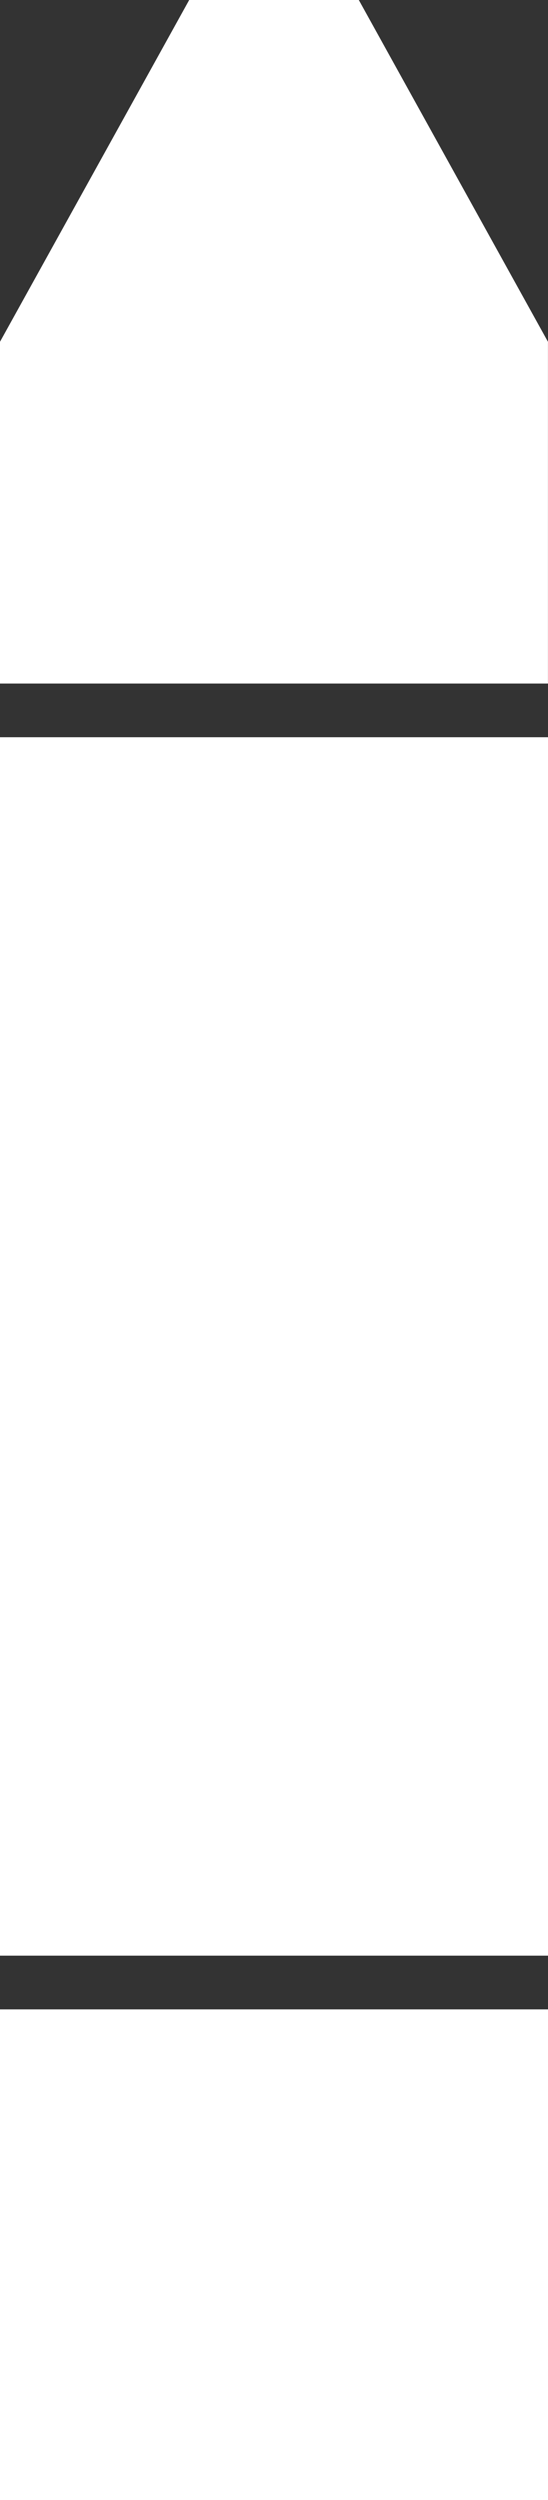
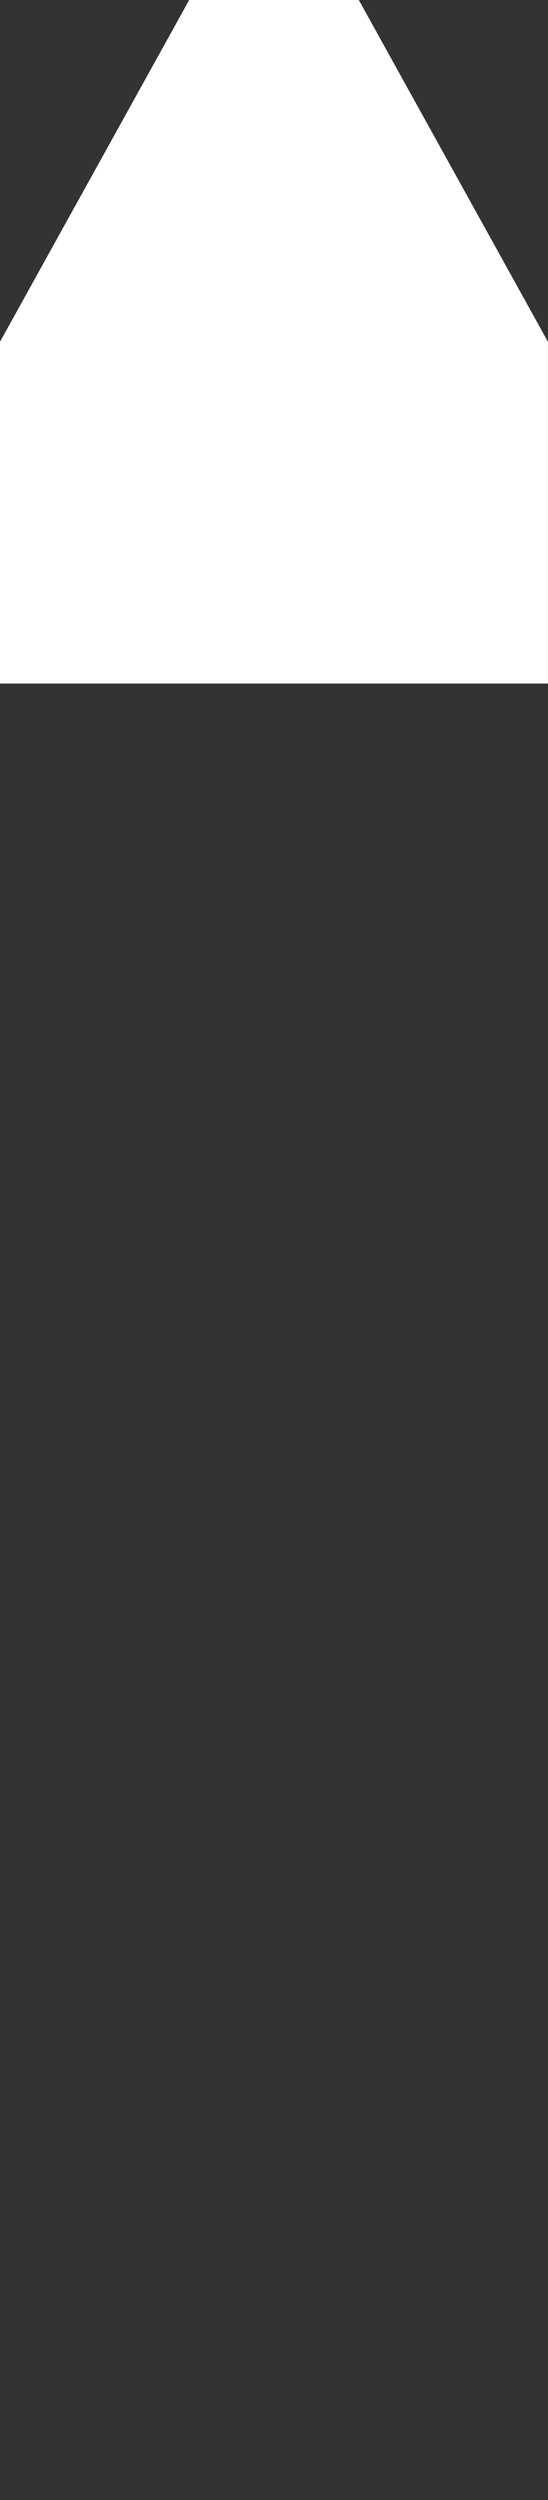
<svg xmlns="http://www.w3.org/2000/svg" width="34.303" height="156.48" viewBox="0 0 34.303 156.48">
  <rect x="0" y="0" width="34.303" height="156.48" fill="#333333" stroke="none" />
  <g id="グループ_149" data-name="グループ 149" transform="translate(-419 -240.018)">
-     <rect id="長方形_1" data-name="長方形 1" width="34.303" height="30.712" transform="translate(419 365.786)" fill="#fff" />
-     <rect id="長方形_2" data-name="長方形 2" width="34.303" height="76.262" transform="translate(419 286.162)" fill="#fff" />
    <path id="パス_8" data-name="パス 8" d="M34.3,42.784H0V21.393L11.843,0H22.46L34.3,21.393Z" transform="translate(419 240.018)" fill="#fff" fill-rule="evenodd" />
  </g>
</svg>